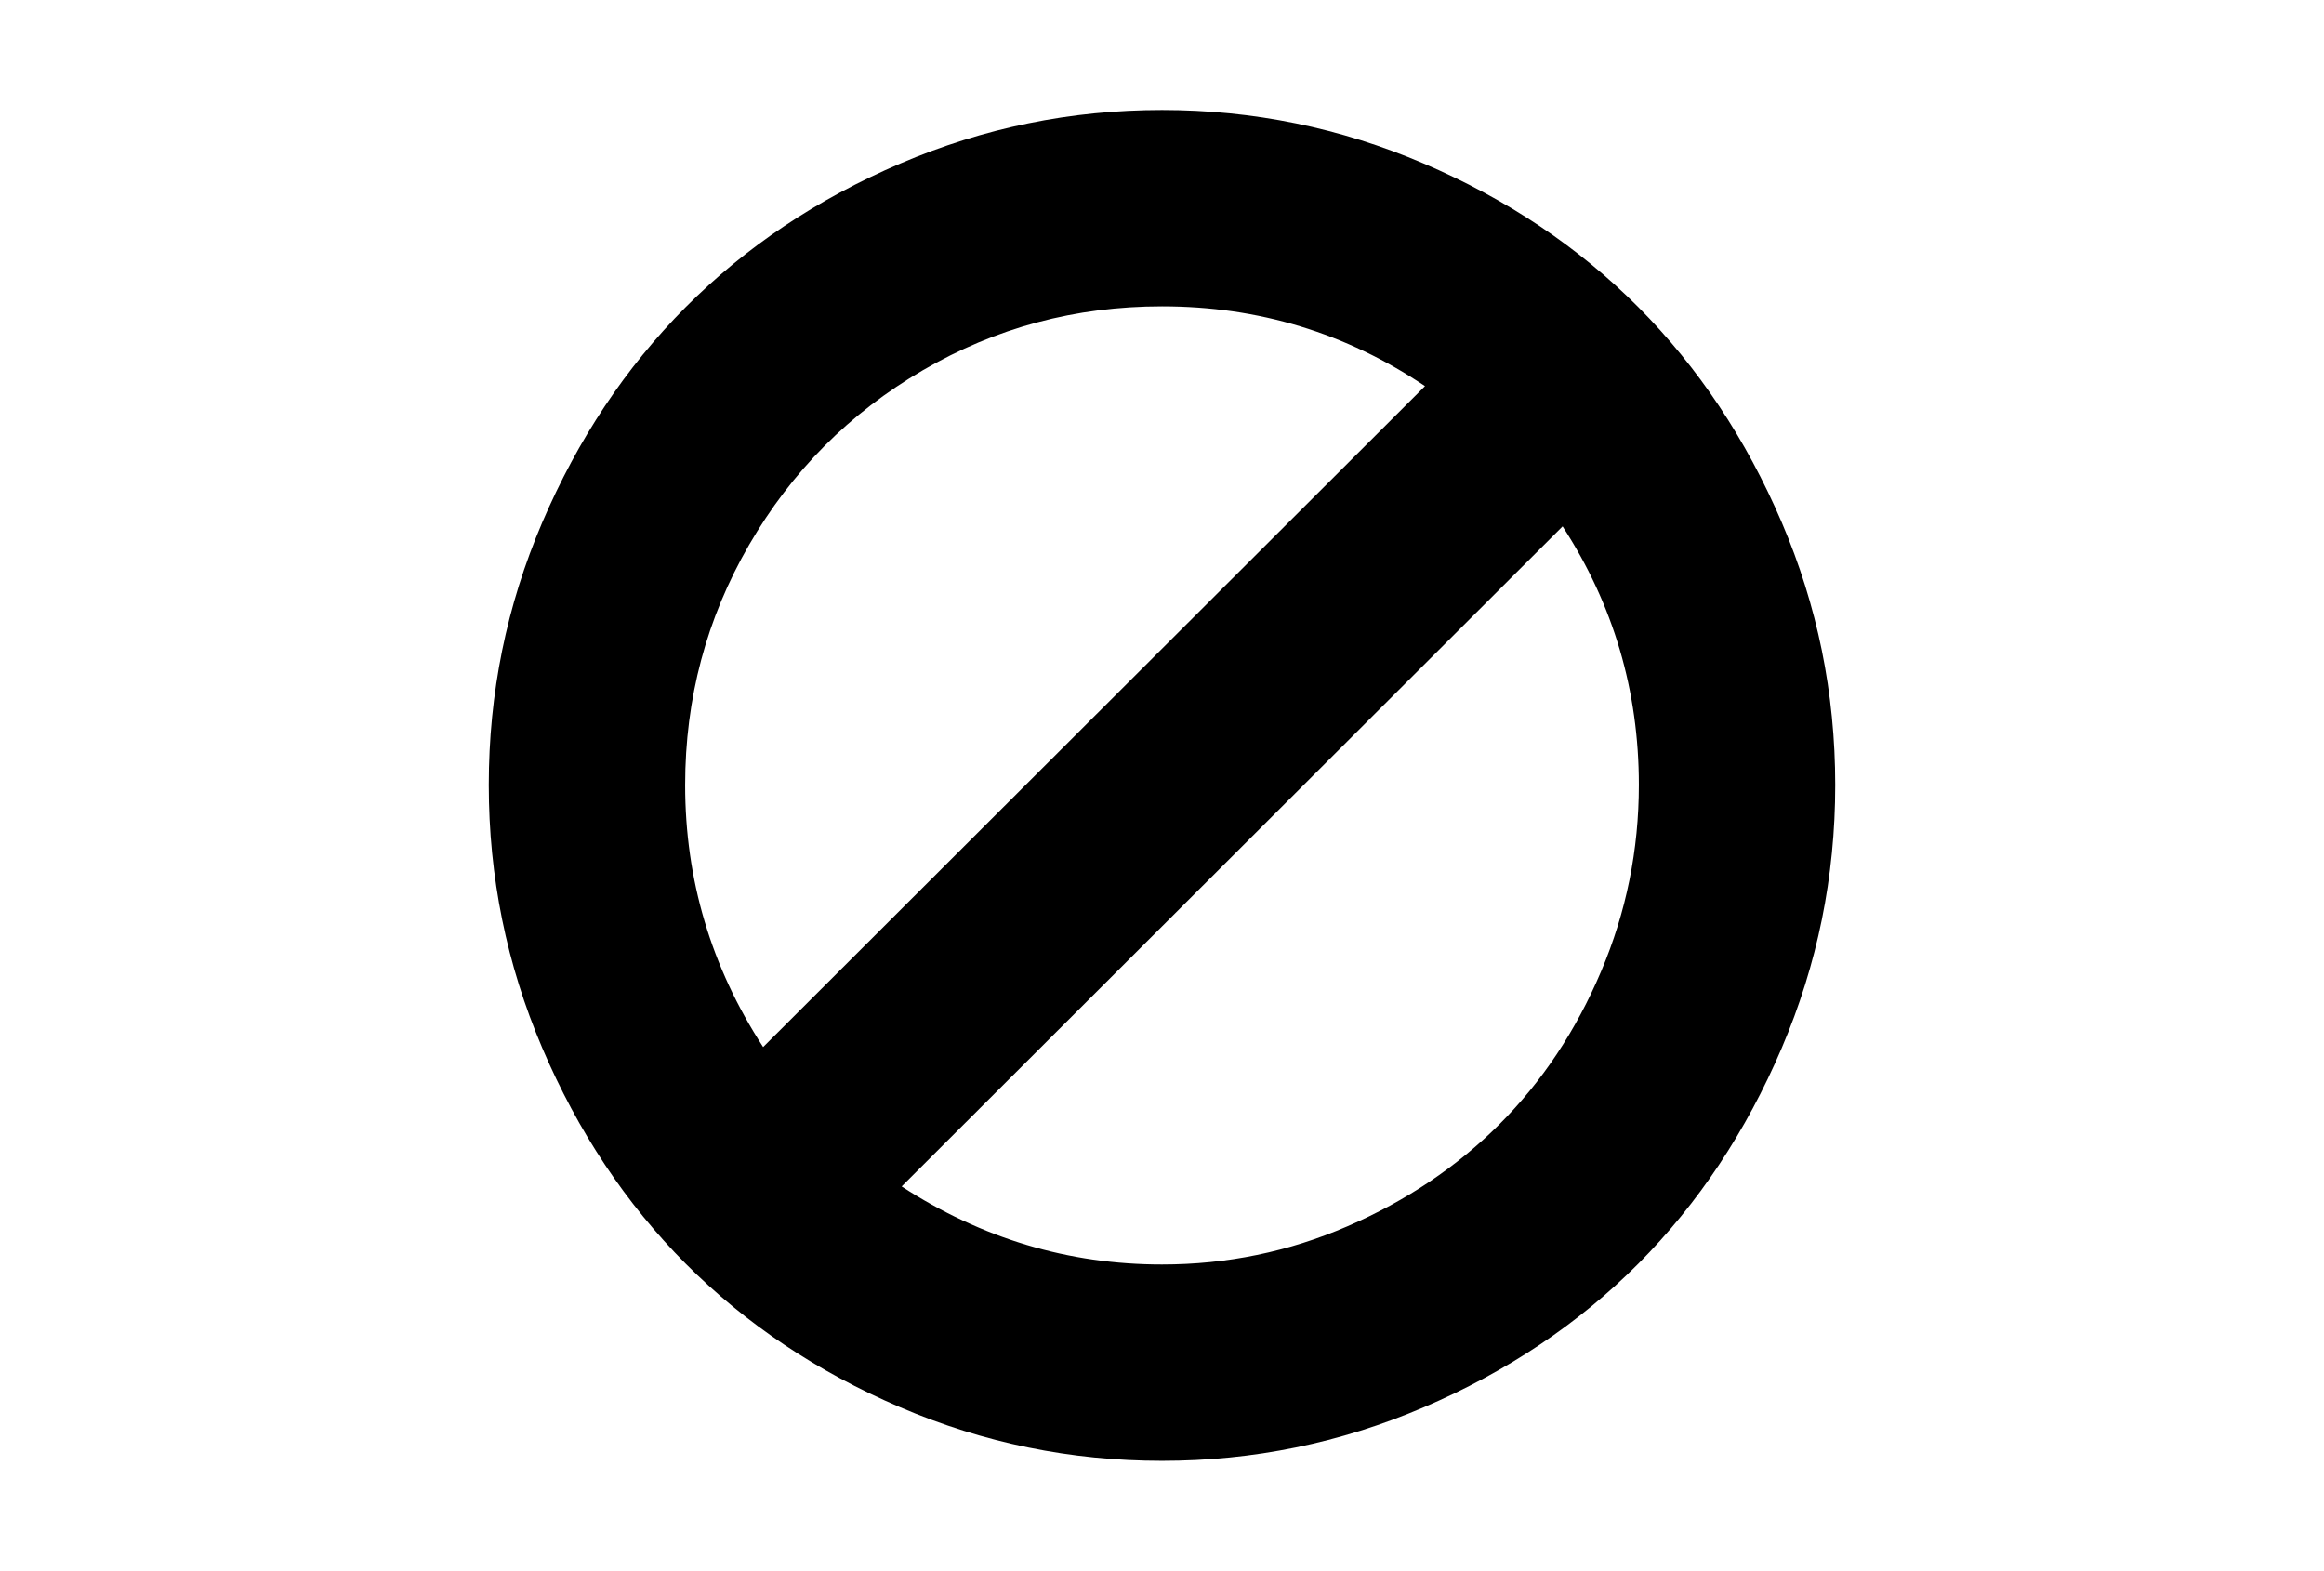
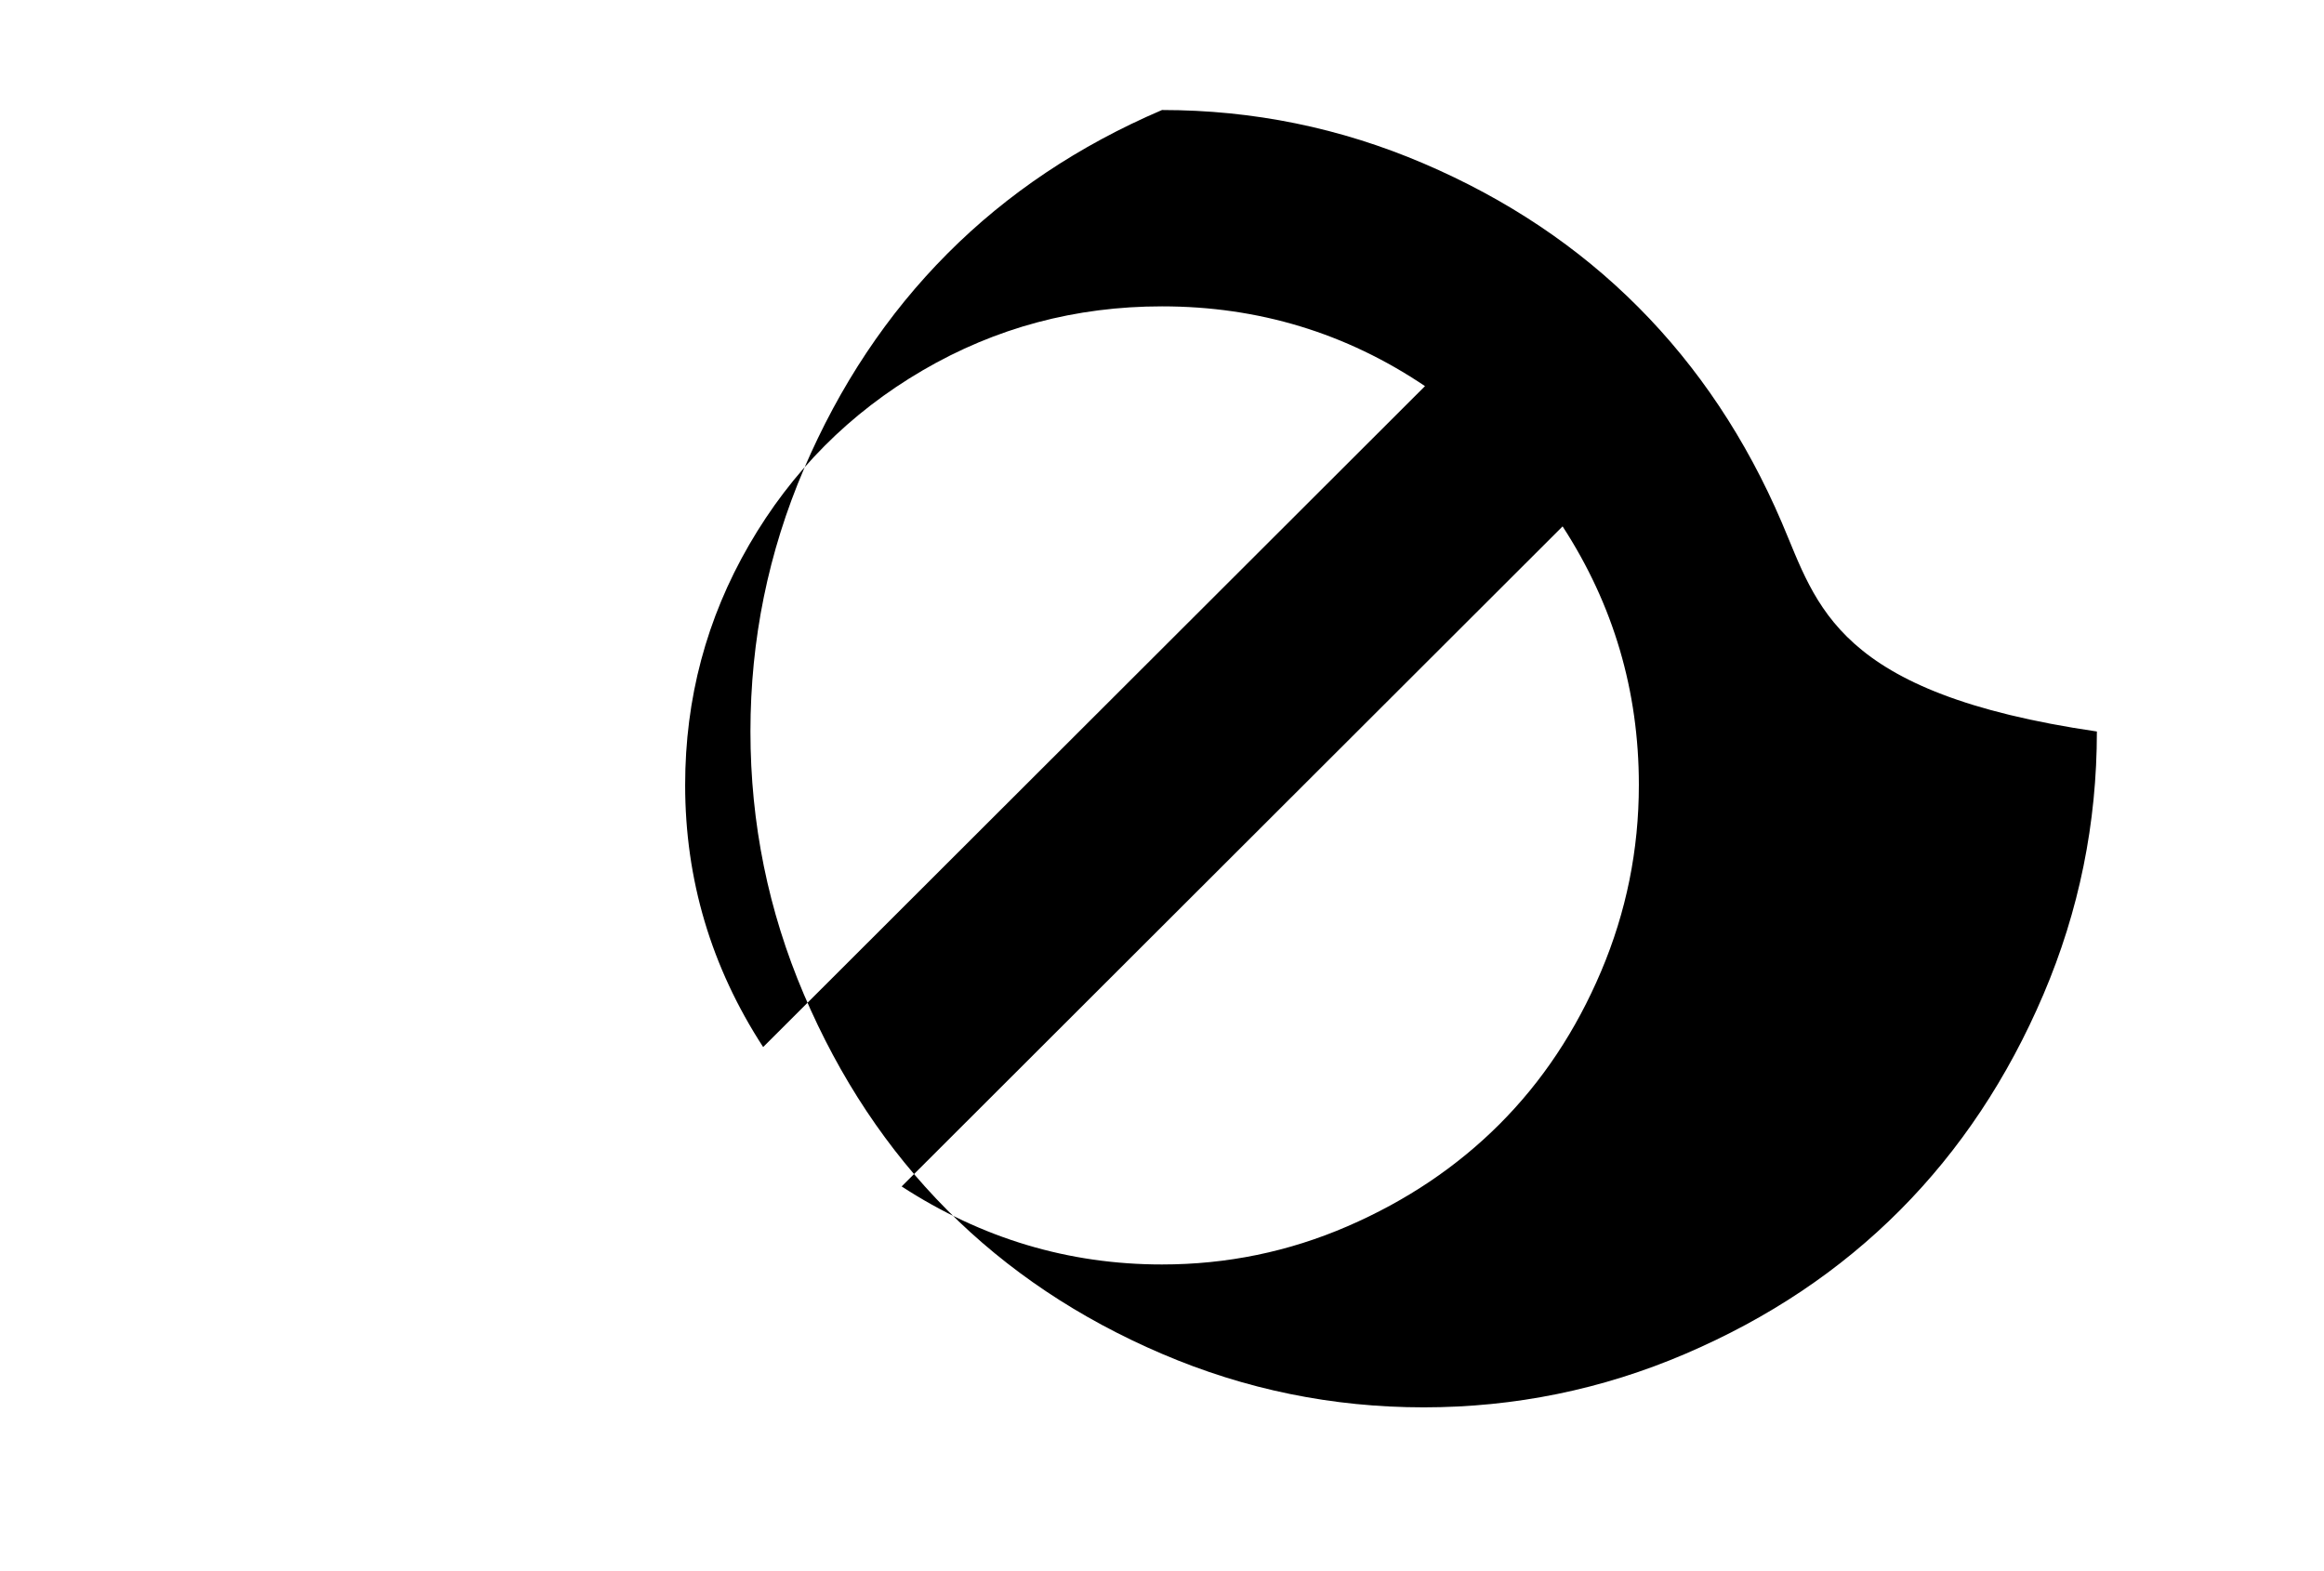
<svg xmlns="http://www.w3.org/2000/svg" version="1.1" id="Capa_1" x="0px" y="0px" width="216px" height="146px" viewBox="0 0 216 146" xml:space="preserve">
-   <path d="M165.602,48.558c-3.313-7.739-7.754-14.407-13.322-20.001c-5.565-5.594-12.221-10.049-19.961-13.362  c-7.738-3.313-15.846-4.97-24.318-4.97c-8.473,0-16.58,1.658-24.32,4.97c-7.74,3.313-14.394,7.767-19.961,13.362  c-5.567,5.594-10.008,12.262-13.321,20.001c-3.313,7.74-4.97,15.874-4.97,24.401c0,8.527,1.657,16.674,4.97,24.441  c3.314,7.768,7.754,14.447,13.321,20.043c5.567,5.594,12.221,10.049,19.961,13.36c7.74,3.314,15.847,4.972,24.32,4.972  c8.473,0,16.58-1.658,24.318-4.972c7.74-3.312,14.396-7.766,19.961-13.36c5.568-5.596,10.009-12.275,13.322-20.043  c3.313-7.767,4.969-15.914,4.969-24.441C170.57,64.432,168.915,56.298,165.602,48.558z M70.93,97.318  c-4.834-7.439-7.251-15.561-7.25-24.36c0-8.038,1.983-15.479,5.948-22.323c3.964-6.844,9.342-12.248,16.131-16.214  c6.789-3.965,14.203-5.947,22.242-5.947c8.963,0,17.108,2.472,24.442,7.414L70.93,97.318z M148.816,90.273  c-2.336,5.513-5.484,10.252-9.45,14.217s-8.677,7.129-14.136,9.49c-5.459,2.363-11.203,3.545-17.231,3.545  c-8.69,0-16.756-2.416-24.197-7.252l61.431-61.349c4.727,7.278,7.088,15.29,7.088,24.034  C152.32,78.988,151.152,84.759,148.816,90.273z" />
+   <path d="M165.602,48.558c-3.313-7.739-7.754-14.407-13.322-20.001c-5.565-5.594-12.221-10.049-19.961-13.362  c-7.738-3.313-15.846-4.97-24.318-4.97c-7.74,3.313-14.394,7.767-19.961,13.362  c-5.567,5.594-10.008,12.262-13.321,20.001c-3.313,7.74-4.97,15.874-4.97,24.401c0,8.527,1.657,16.674,4.97,24.441  c3.314,7.768,7.754,14.447,13.321,20.043c5.567,5.594,12.221,10.049,19.961,13.36c7.74,3.314,15.847,4.972,24.32,4.972  c8.473,0,16.58-1.658,24.318-4.972c7.74-3.312,14.396-7.766,19.961-13.36c5.568-5.596,10.009-12.275,13.322-20.043  c3.313-7.767,4.969-15.914,4.969-24.441C170.57,64.432,168.915,56.298,165.602,48.558z M70.93,97.318  c-4.834-7.439-7.251-15.561-7.25-24.36c0-8.038,1.983-15.479,5.948-22.323c3.964-6.844,9.342-12.248,16.131-16.214  c6.789-3.965,14.203-5.947,22.242-5.947c8.963,0,17.108,2.472,24.442,7.414L70.93,97.318z M148.816,90.273  c-2.336,5.513-5.484,10.252-9.45,14.217s-8.677,7.129-14.136,9.49c-5.459,2.363-11.203,3.545-17.231,3.545  c-8.69,0-16.756-2.416-24.197-7.252l61.431-61.349c4.727,7.278,7.088,15.29,7.088,24.034  C152.32,78.988,151.152,84.759,148.816,90.273z" />
</svg>